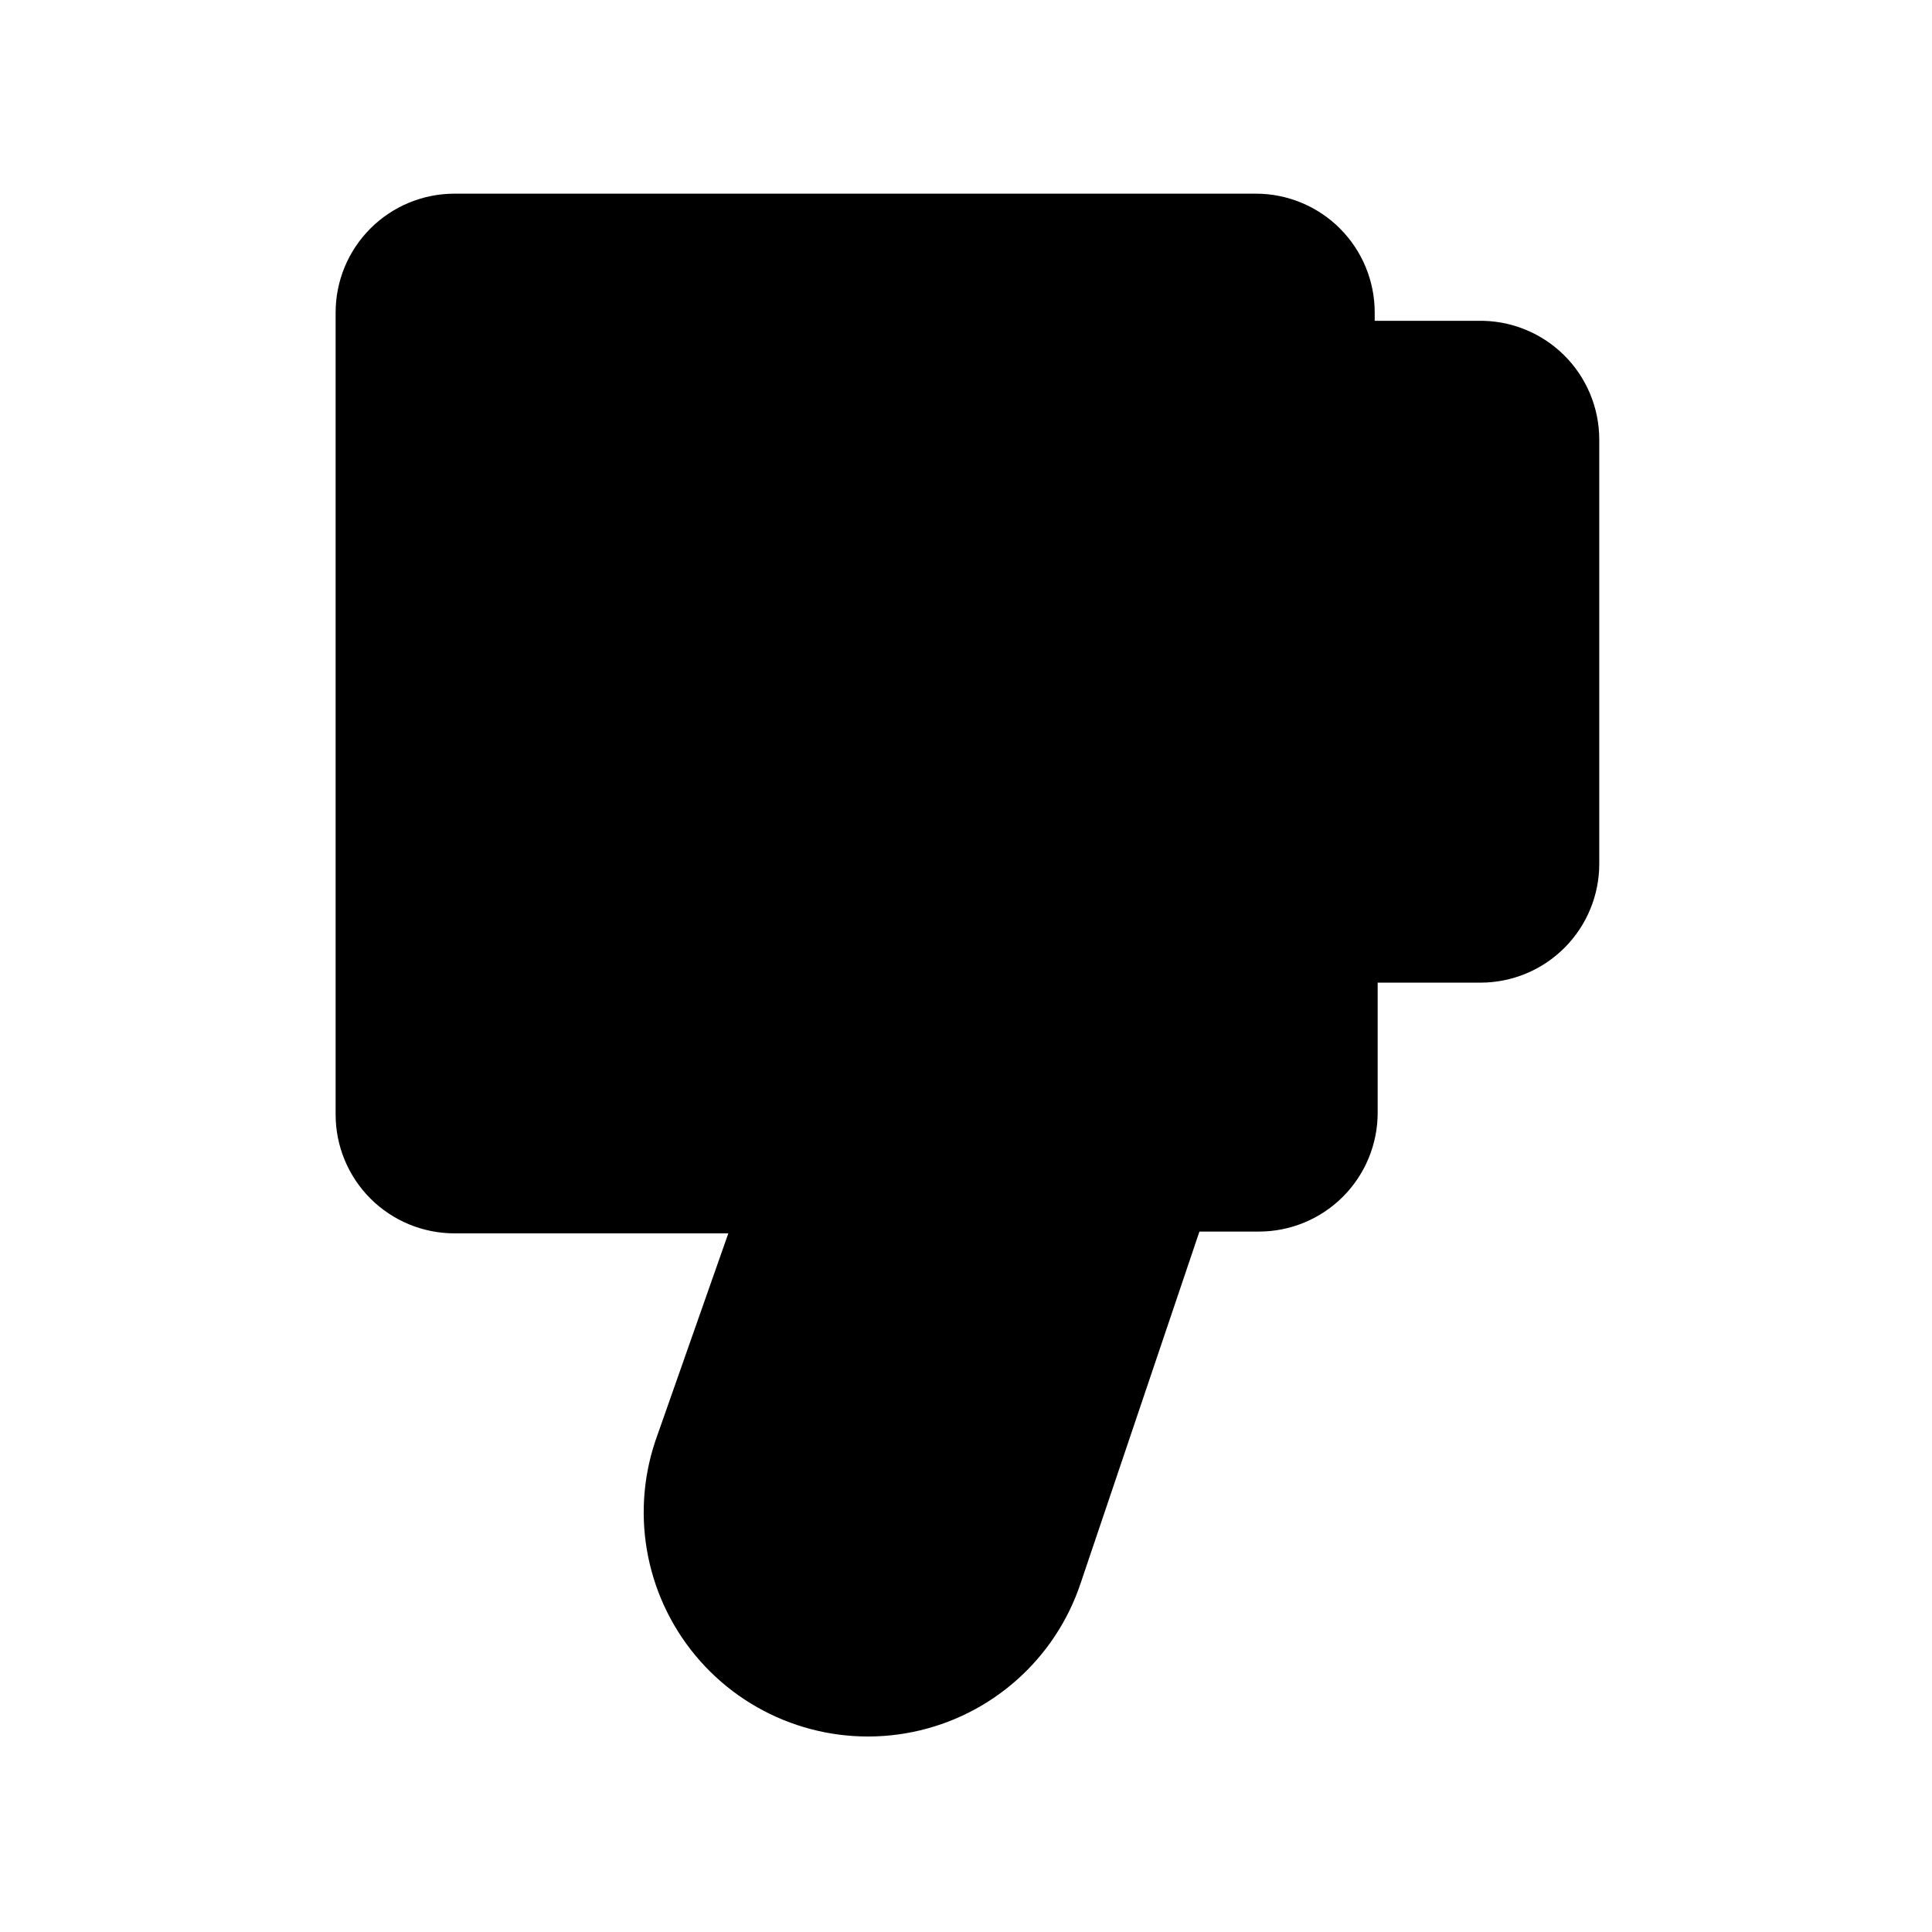
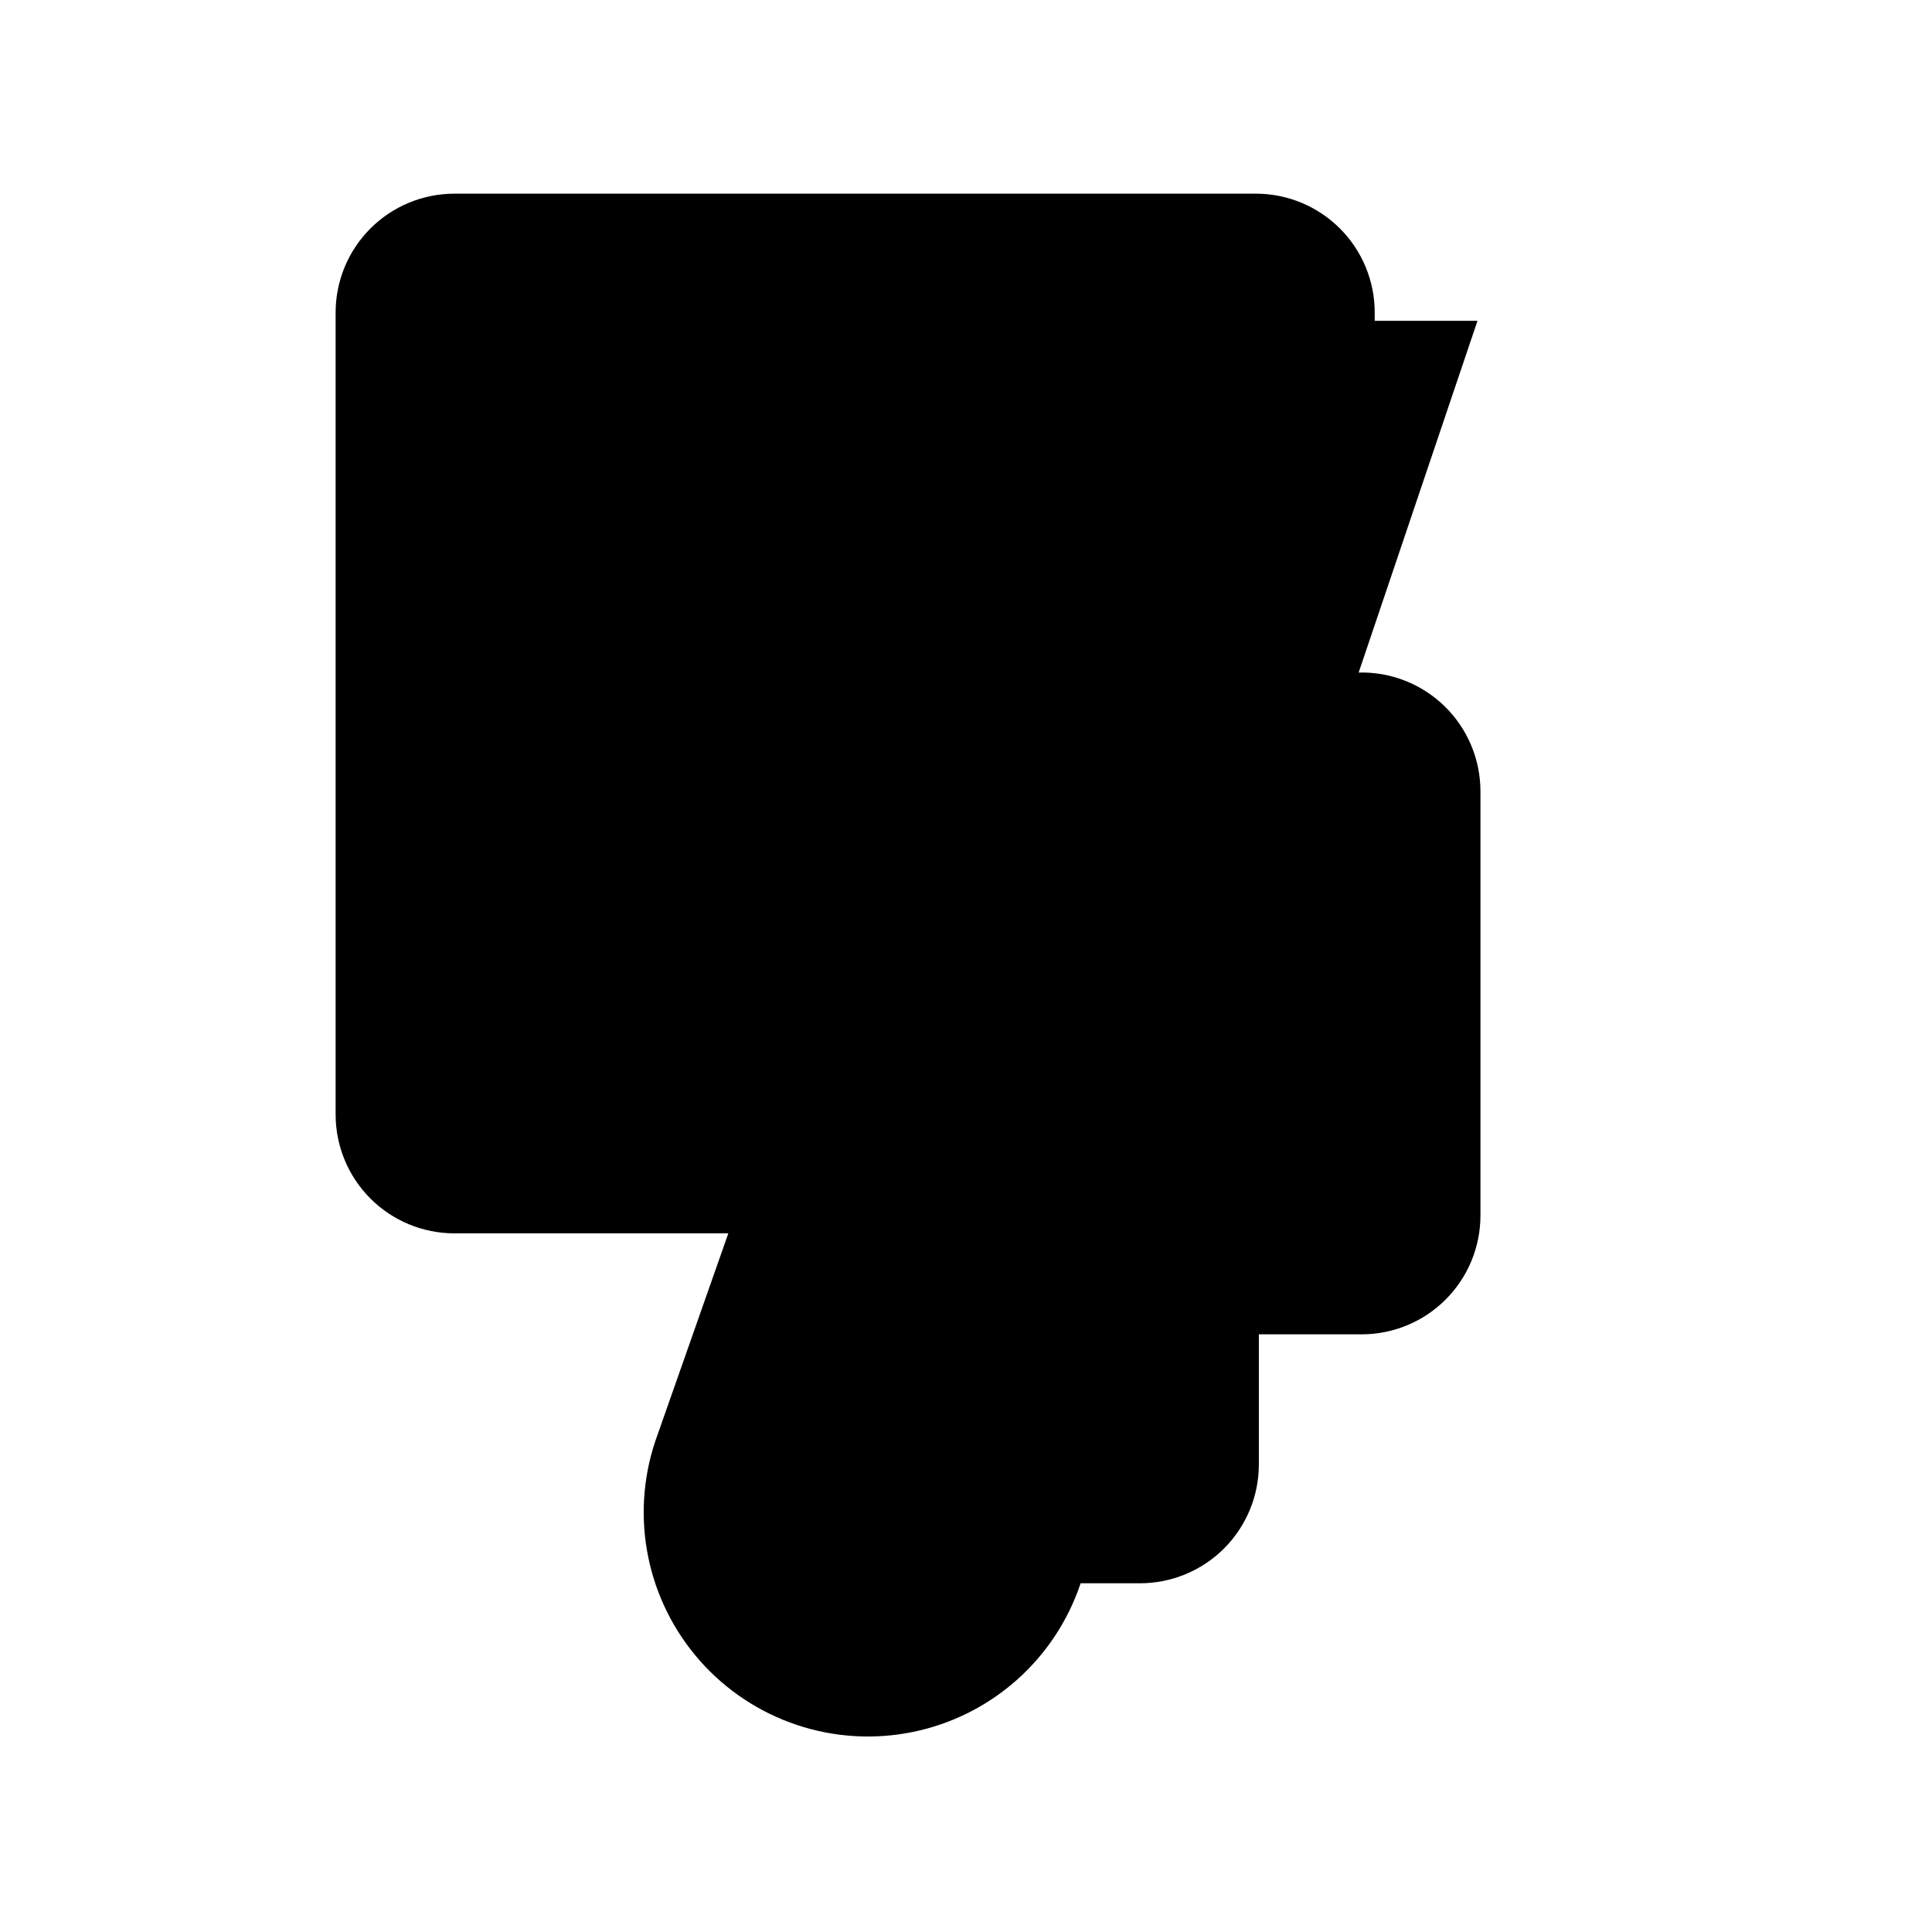
<svg xmlns="http://www.w3.org/2000/svg" fill="#000000" width="800px" height="800px" version="1.1" viewBox="144 144 512 512">
-   <path d="m535.55 229.02h-27.238v-2.207c0-8.352-3.316-16.359-9.223-22.266-5.902-5.902-13.914-9.223-22.266-9.223h-212.39c-8.352 0-16.359 3.32-22.266 9.223-5.902 5.906-9.223 13.914-9.223 22.266v212.55c0 8.352 3.32 16.359 9.223 22.266 5.906 5.902 13.914 9.223 22.266 9.223h72.582l-19.367 55.102c-6.723 20.137-2.188 42.332 11.891 58.223 14.078 15.887 35.562 23.059 56.363 18.812 20.797-4.246 37.754-19.27 44.473-39.406l31.488-93.203h15.746c8.352 0 16.359-3.316 22.266-9.223s9.223-13.914 9.223-22.266v-34.48h27.238c8.348 0 16.359-3.316 22.262-9.223 5.906-5.906 9.223-13.914 9.223-22.266v-112.41c0.004-8.492-3.422-16.621-9.496-22.551-6.078-5.926-14.289-9.152-22.777-8.938z" />
+   <path d="m535.55 229.02h-27.238v-2.207c0-8.352-3.316-16.359-9.223-22.266-5.902-5.902-13.914-9.223-22.266-9.223h-212.39c-8.352 0-16.359 3.32-22.266 9.223-5.902 5.906-9.223 13.914-9.223 22.266v212.55c0 8.352 3.32 16.359 9.223 22.266 5.906 5.902 13.914 9.223 22.266 9.223h72.582l-19.367 55.102c-6.723 20.137-2.188 42.332 11.891 58.223 14.078 15.887 35.562 23.059 56.363 18.812 20.797-4.246 37.754-19.27 44.473-39.406h15.746c8.352 0 16.359-3.316 22.266-9.223s9.223-13.914 9.223-22.266v-34.48h27.238c8.348 0 16.359-3.316 22.262-9.223 5.906-5.906 9.223-13.914 9.223-22.266v-112.41c0.004-8.492-3.422-16.621-9.496-22.551-6.078-5.926-14.289-9.152-22.777-8.938z" />
</svg>